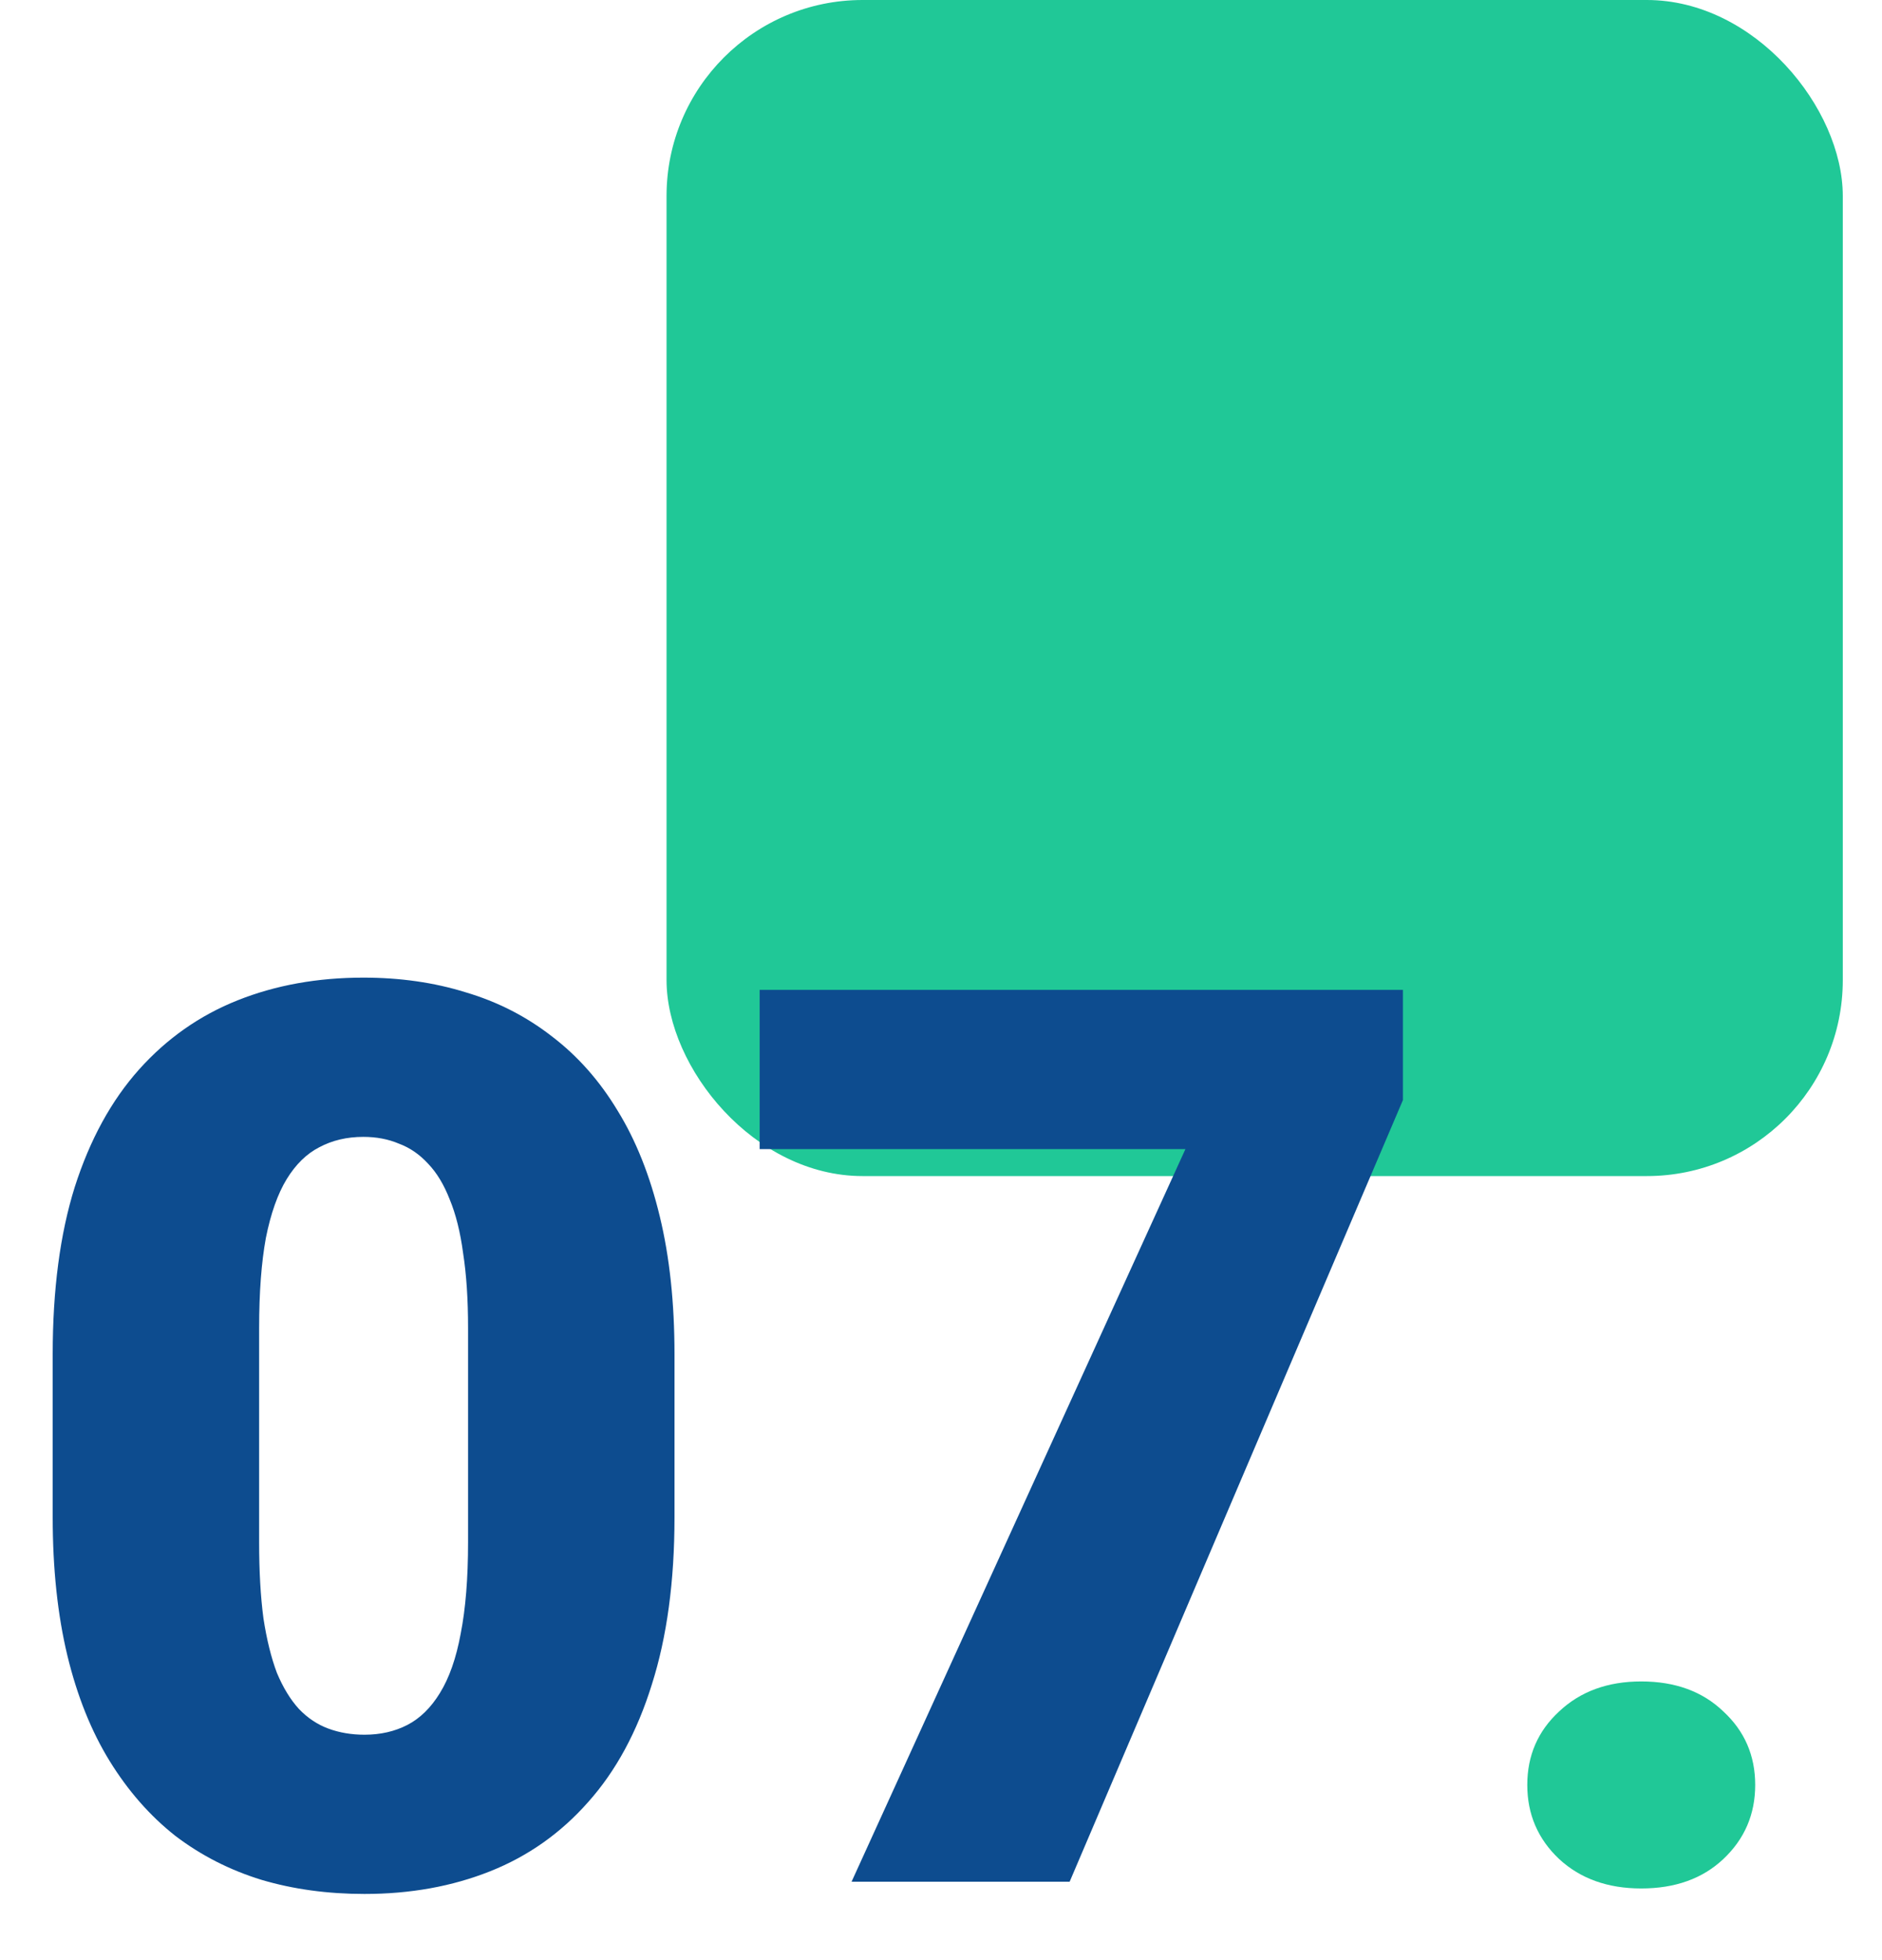
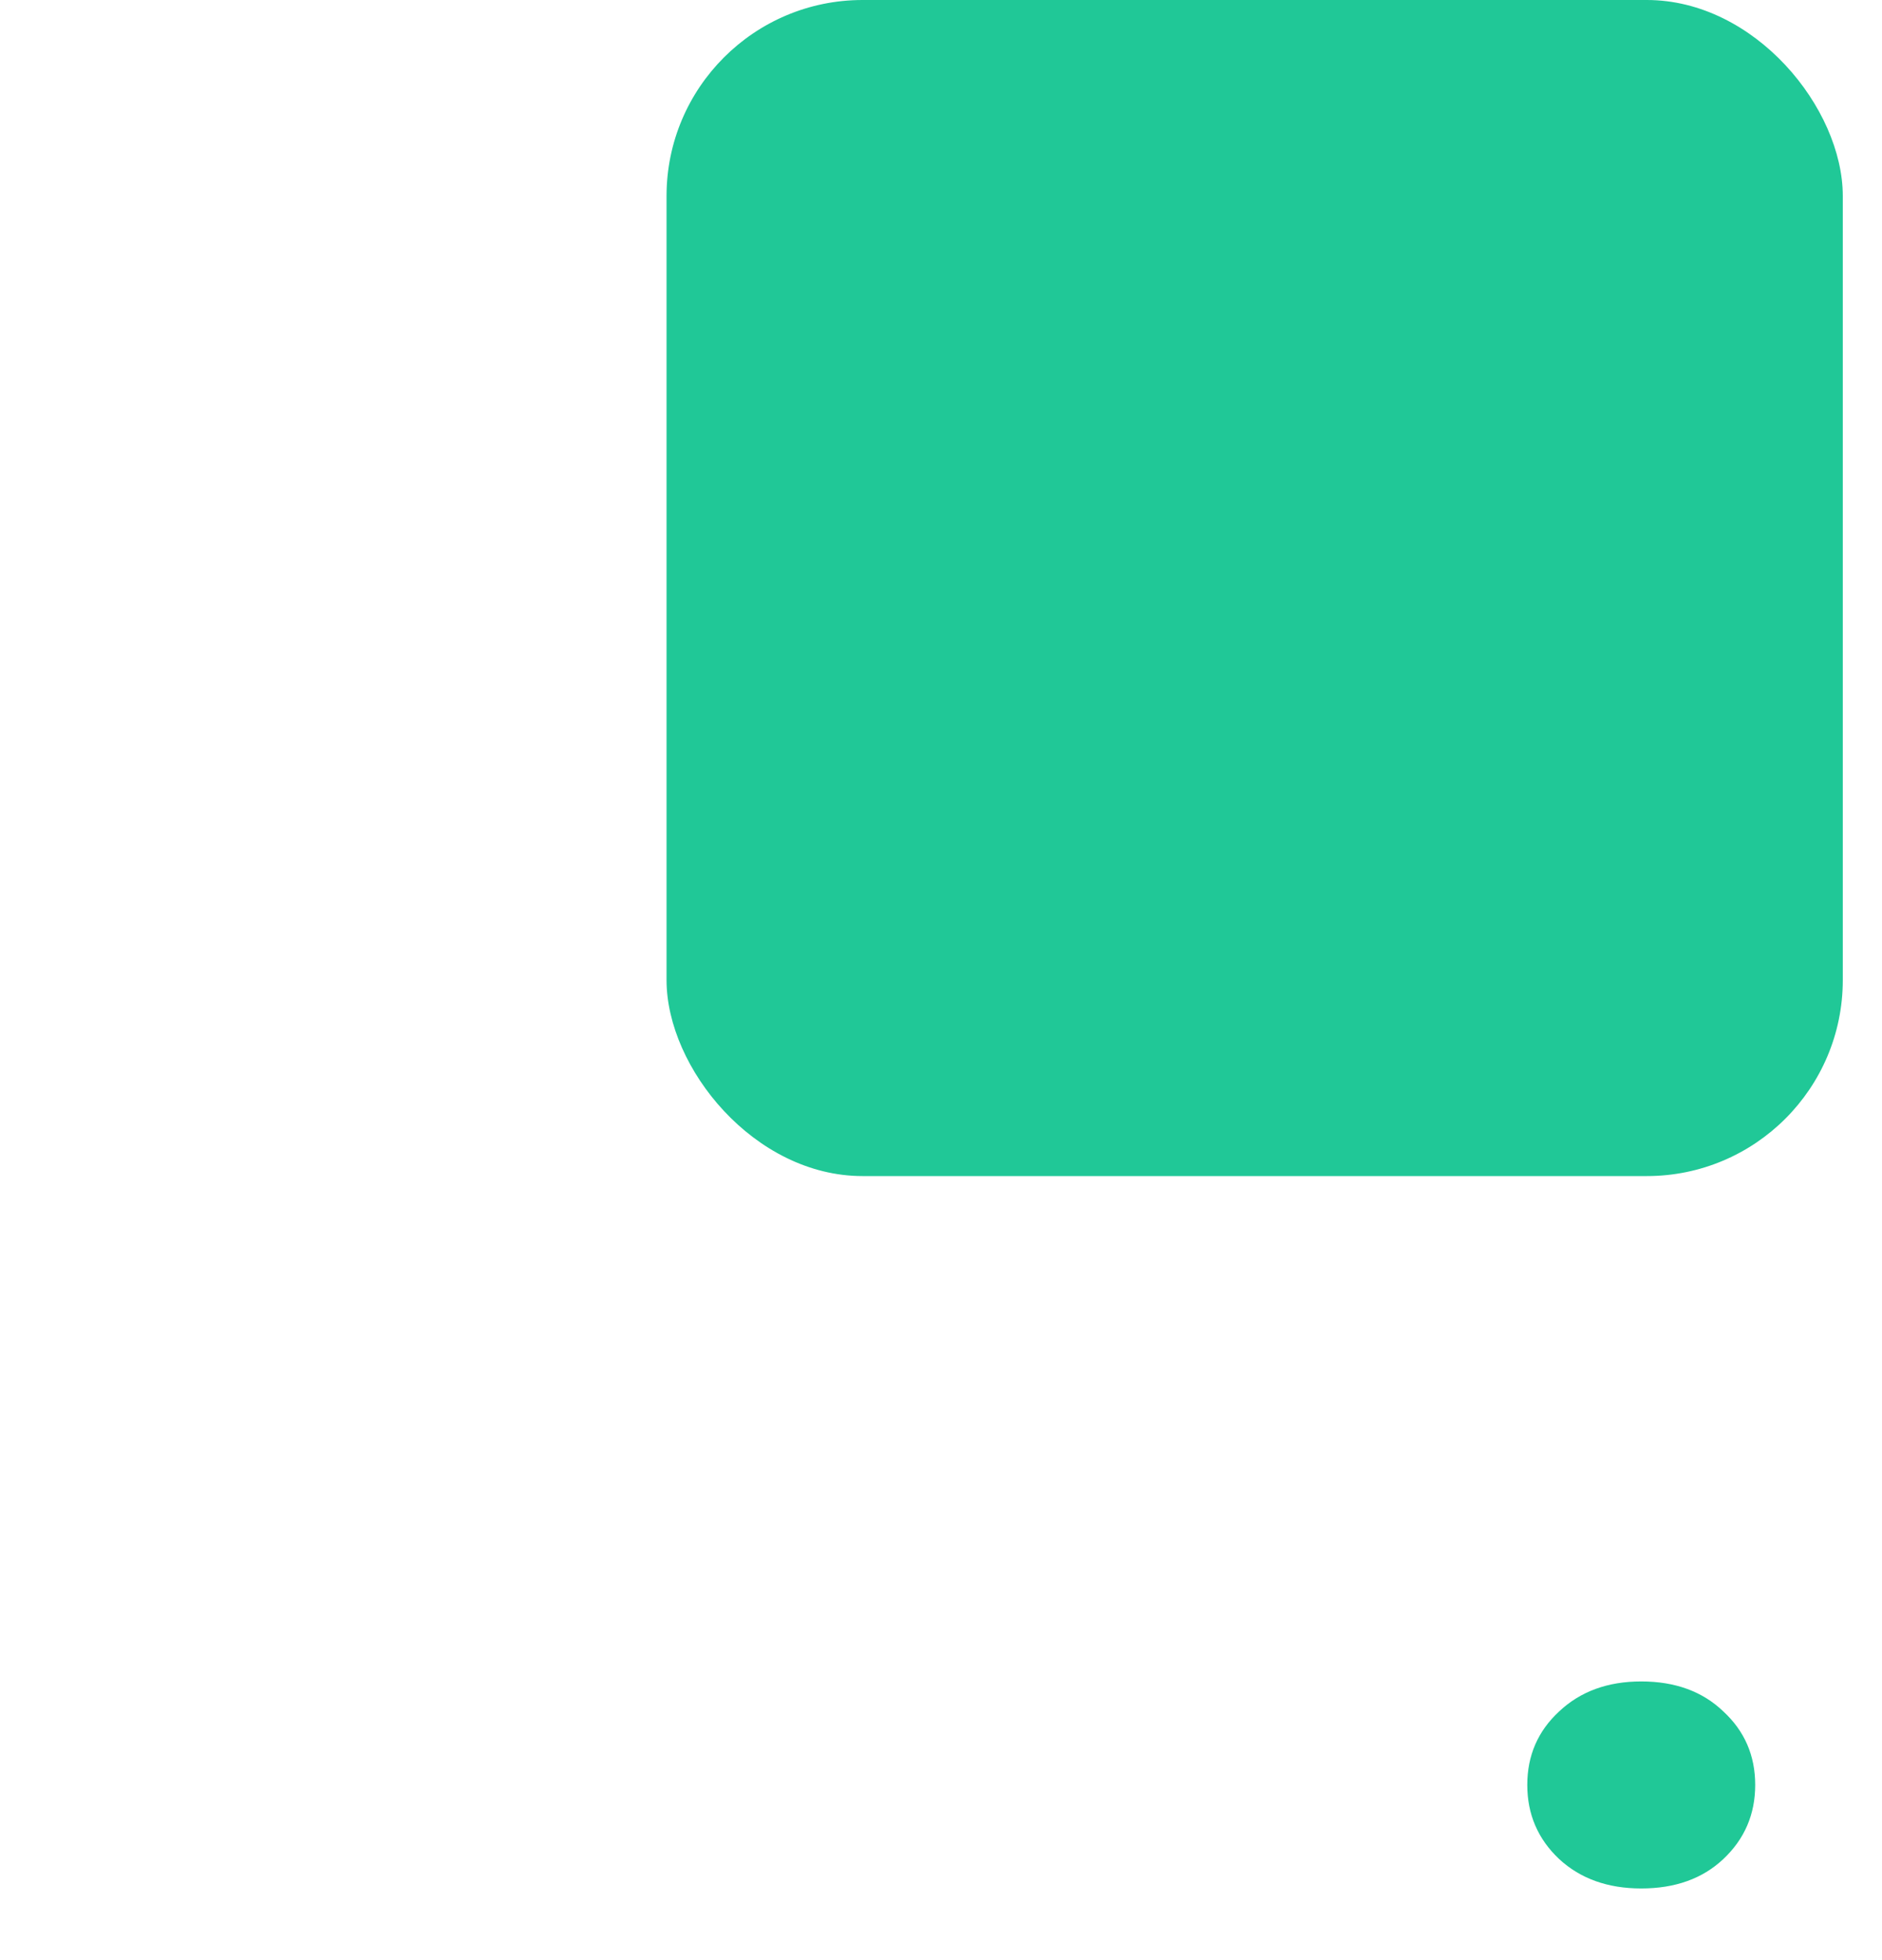
<svg xmlns="http://www.w3.org/2000/svg" width="48" height="50" viewBox="0 0 48 50" fill="none">
  <rect x="17" width="30" height="30" rx="5" fill="#20C897" />
-   <path d="M17.203 34.547V38.703C17.203 40.339 17.01 41.76 16.625 42.969C16.25 44.177 15.708 45.177 15 45.969C14.302 46.76 13.469 47.349 12.5 47.734C11.531 48.12 10.463 48.312 9.297 48.312C8.359 48.312 7.484 48.193 6.672 47.953C5.859 47.703 5.125 47.328 4.469 46.828C3.823 46.318 3.266 45.682 2.797 44.922C2.328 44.161 1.969 43.266 1.719 42.234C1.469 41.193 1.344 40.016 1.344 38.703V34.547C1.344 32.901 1.531 31.479 1.906 30.281C2.292 29.073 2.839 28.073 3.547 27.281C4.255 26.49 5.094 25.901 6.062 25.516C7.031 25.13 8.099 24.938 9.266 24.938C10.203 24.938 11.073 25.062 11.875 25.312C12.688 25.552 13.422 25.927 14.078 26.438C14.734 26.938 15.292 27.568 15.75 28.328C16.219 29.088 16.578 29.99 16.828 31.031C17.078 32.062 17.203 33.234 17.203 34.547ZM11.938 39.344V33.875C11.938 33.146 11.896 32.51 11.812 31.969C11.74 31.427 11.625 30.969 11.469 30.594C11.323 30.219 11.141 29.917 10.922 29.688C10.703 29.448 10.453 29.276 10.172 29.172C9.901 29.057 9.599 29 9.266 29C8.849 29 8.474 29.088 8.141 29.266C7.818 29.432 7.542 29.703 7.312 30.078C7.083 30.453 6.906 30.953 6.781 31.578C6.667 32.203 6.609 32.969 6.609 33.875V39.344C6.609 40.083 6.646 40.729 6.719 41.281C6.802 41.823 6.917 42.286 7.062 42.672C7.219 43.047 7.406 43.354 7.625 43.594C7.844 43.823 8.094 43.99 8.375 44.094C8.656 44.198 8.964 44.25 9.297 44.25C9.703 44.25 10.068 44.167 10.391 44C10.713 43.833 10.99 43.562 11.219 43.188C11.458 42.802 11.635 42.297 11.75 41.672C11.875 41.036 11.938 40.26 11.938 39.344ZM35.781 25.25V28.062L27.281 48H21.719L30.234 29.312H19.375V25.25H35.781Z" fill="#0D4C8F" />
  <path d="M38.953 45.531C38.953 44.781 39.224 44.156 39.766 43.656C40.307 43.146 41.005 42.891 41.859 42.891C42.724 42.891 43.422 43.146 43.953 43.656C44.495 44.156 44.766 44.781 44.766 45.531C44.766 46.281 44.495 46.911 43.953 47.422C43.422 47.922 42.724 48.172 41.859 48.172C41.005 48.172 40.307 47.922 39.766 47.422C39.224 46.911 38.953 46.281 38.953 45.531Z" fill="#20C897" />
</svg>